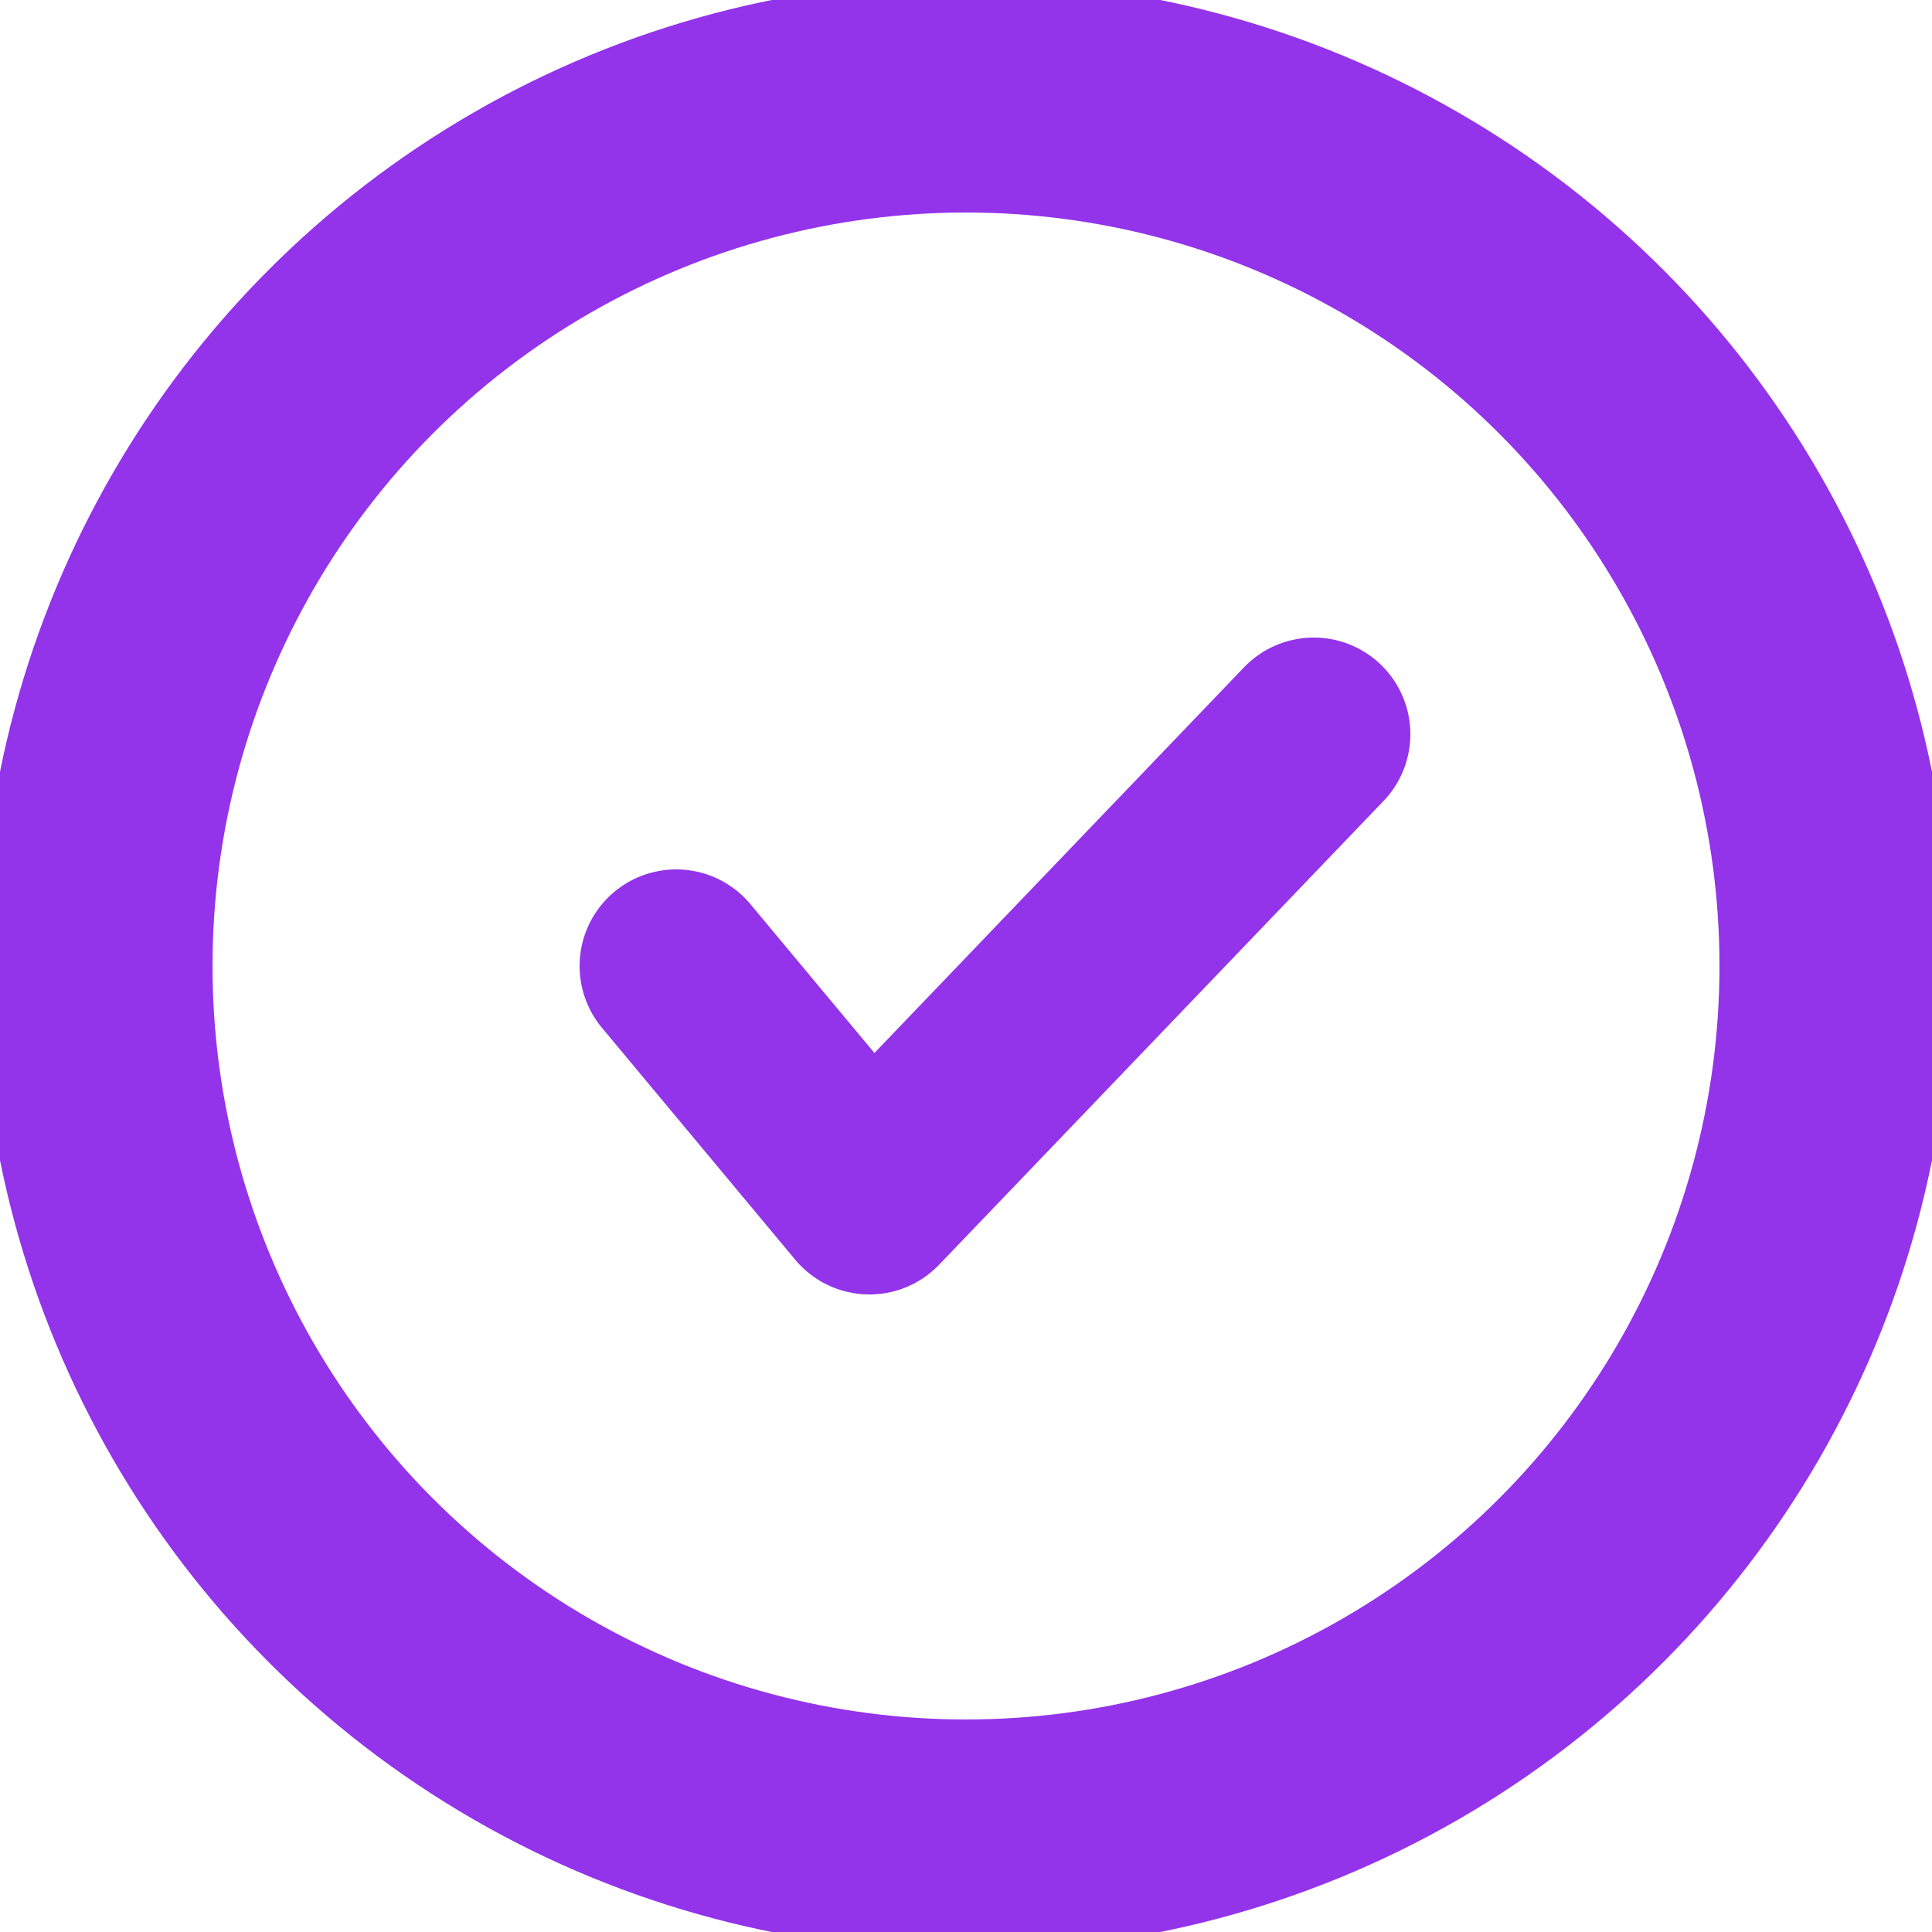
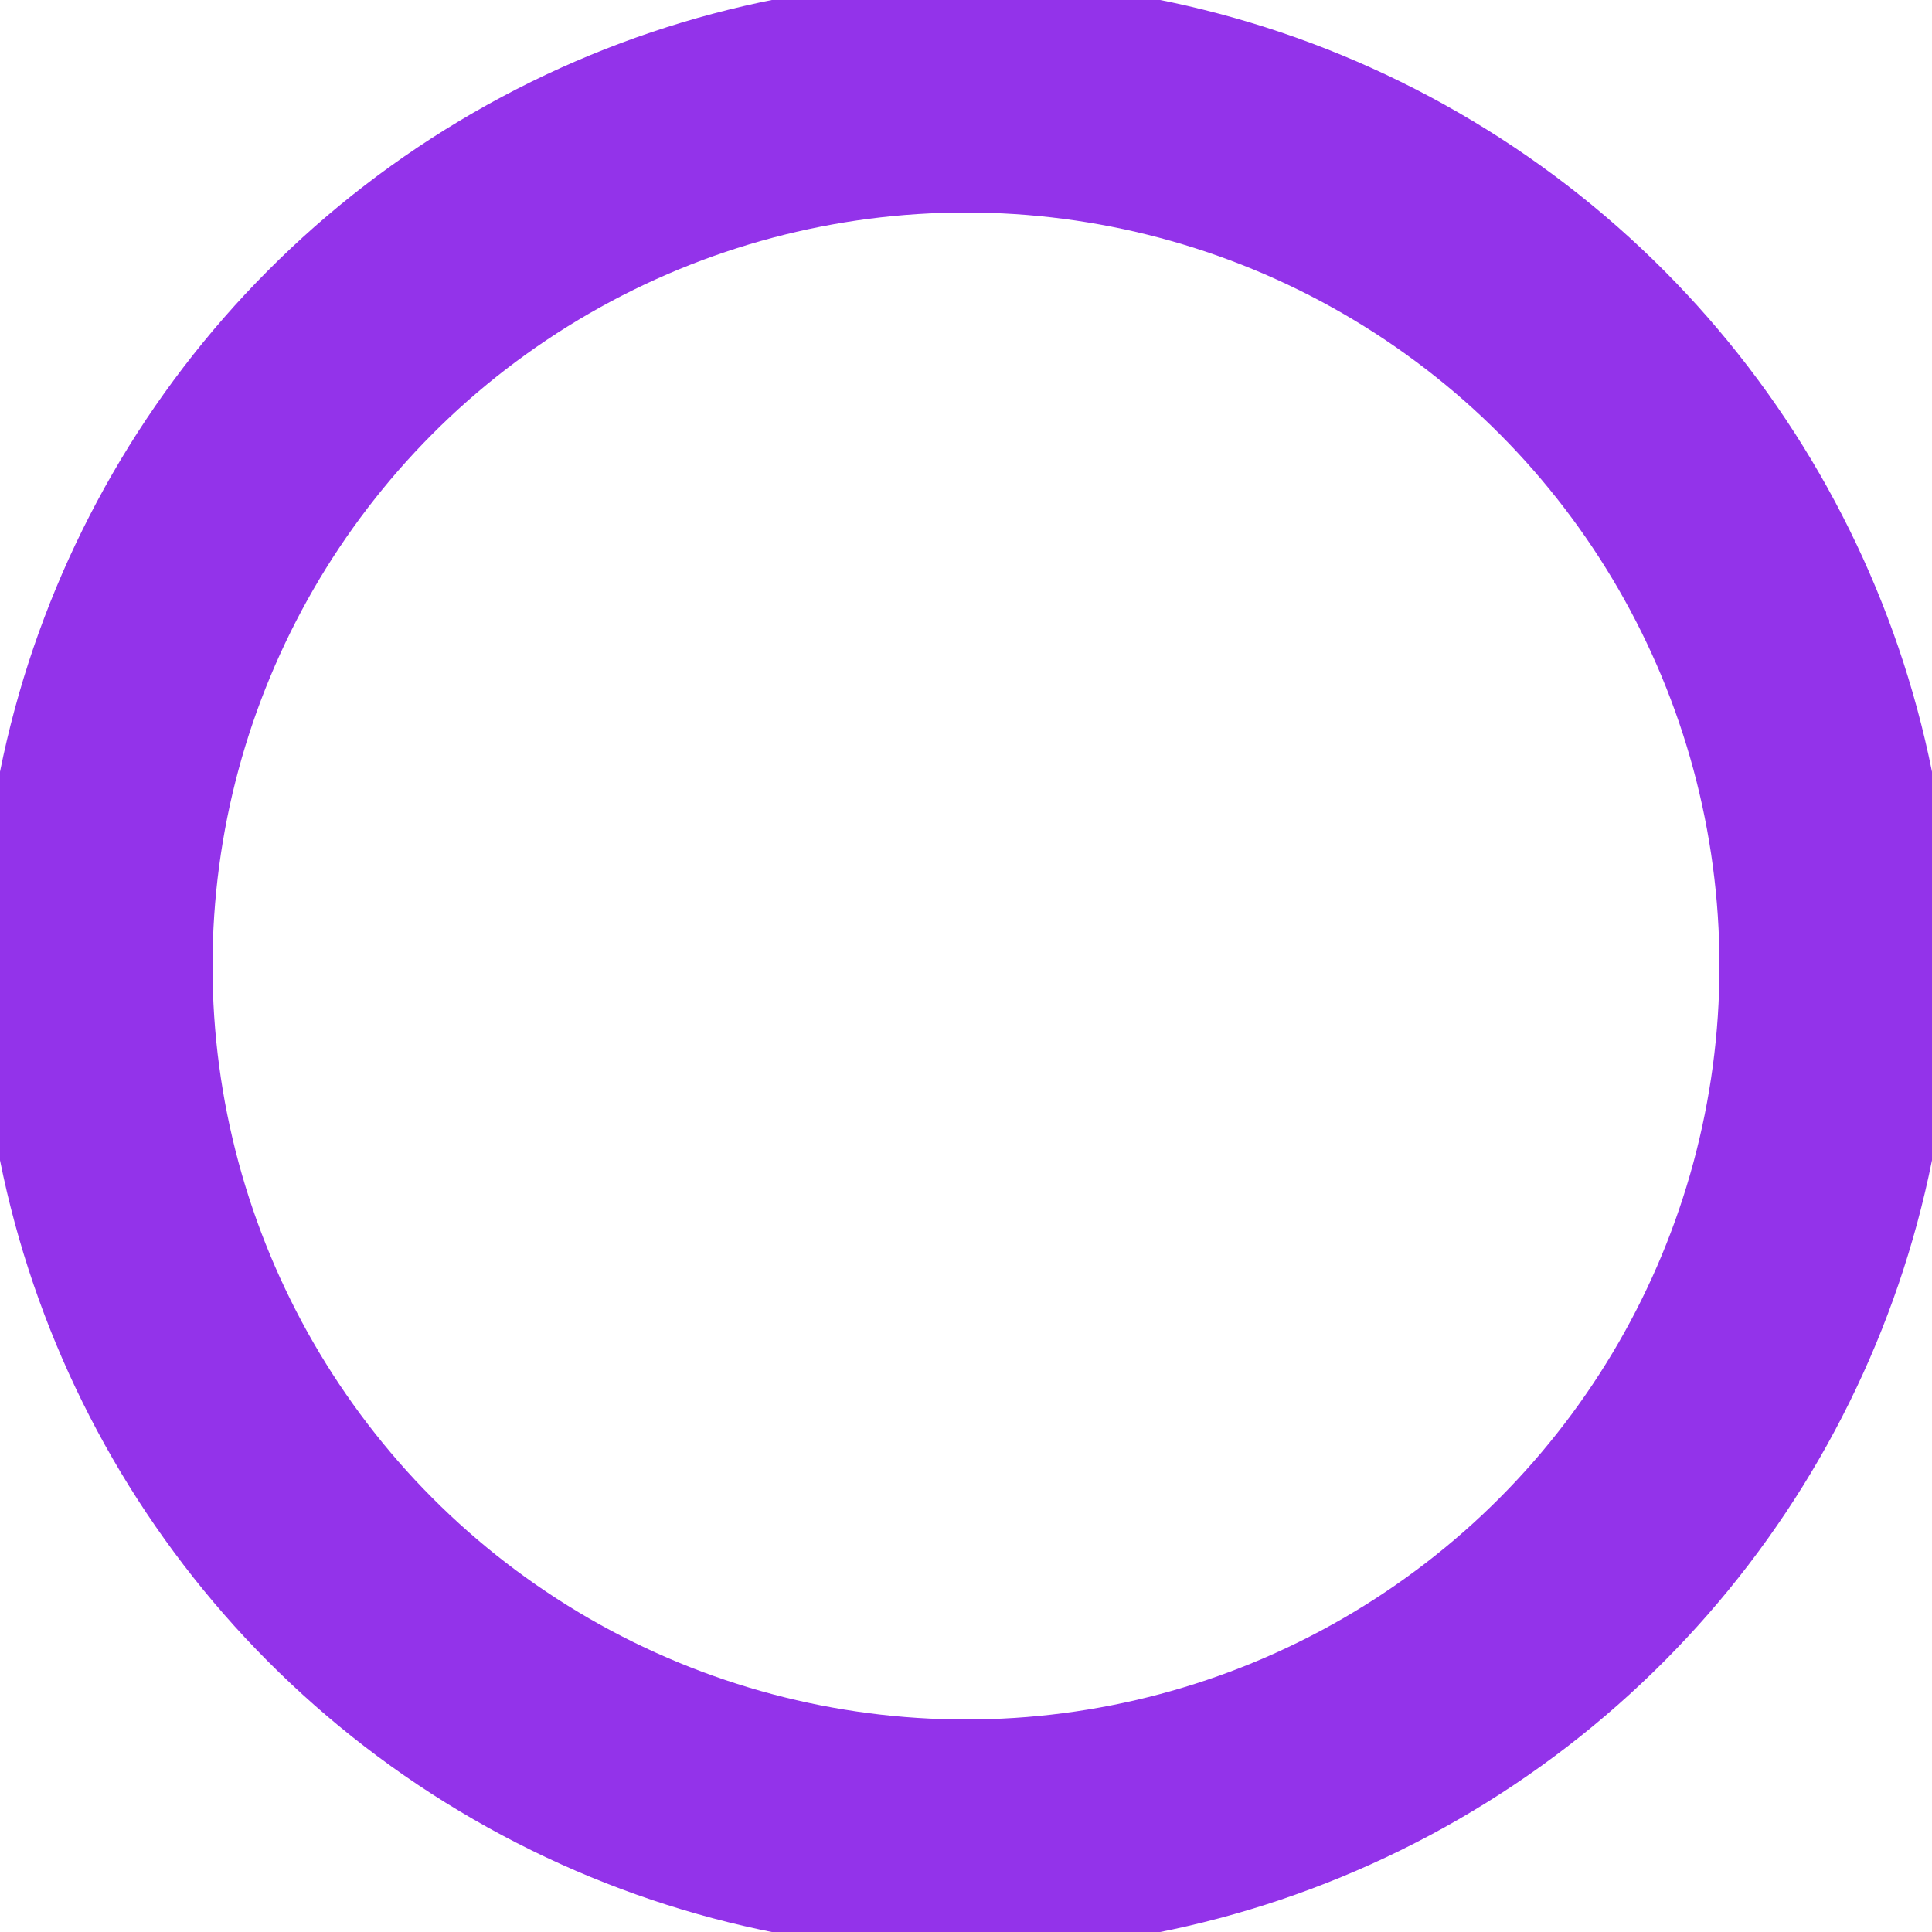
<svg xmlns="http://www.w3.org/2000/svg" width="32" height="32" viewBox="0 0 100 100" fill="none">
  <circle cx="50" cy="50" r="45" stroke="#9333ea" stroke-width="12" fill="none" />
-   <path d="M 35 50 L 45 62 L 68 38" stroke="#9333ea" stroke-width="10" stroke-linecap="round" stroke-linejoin="round" fill="none" />
</svg>